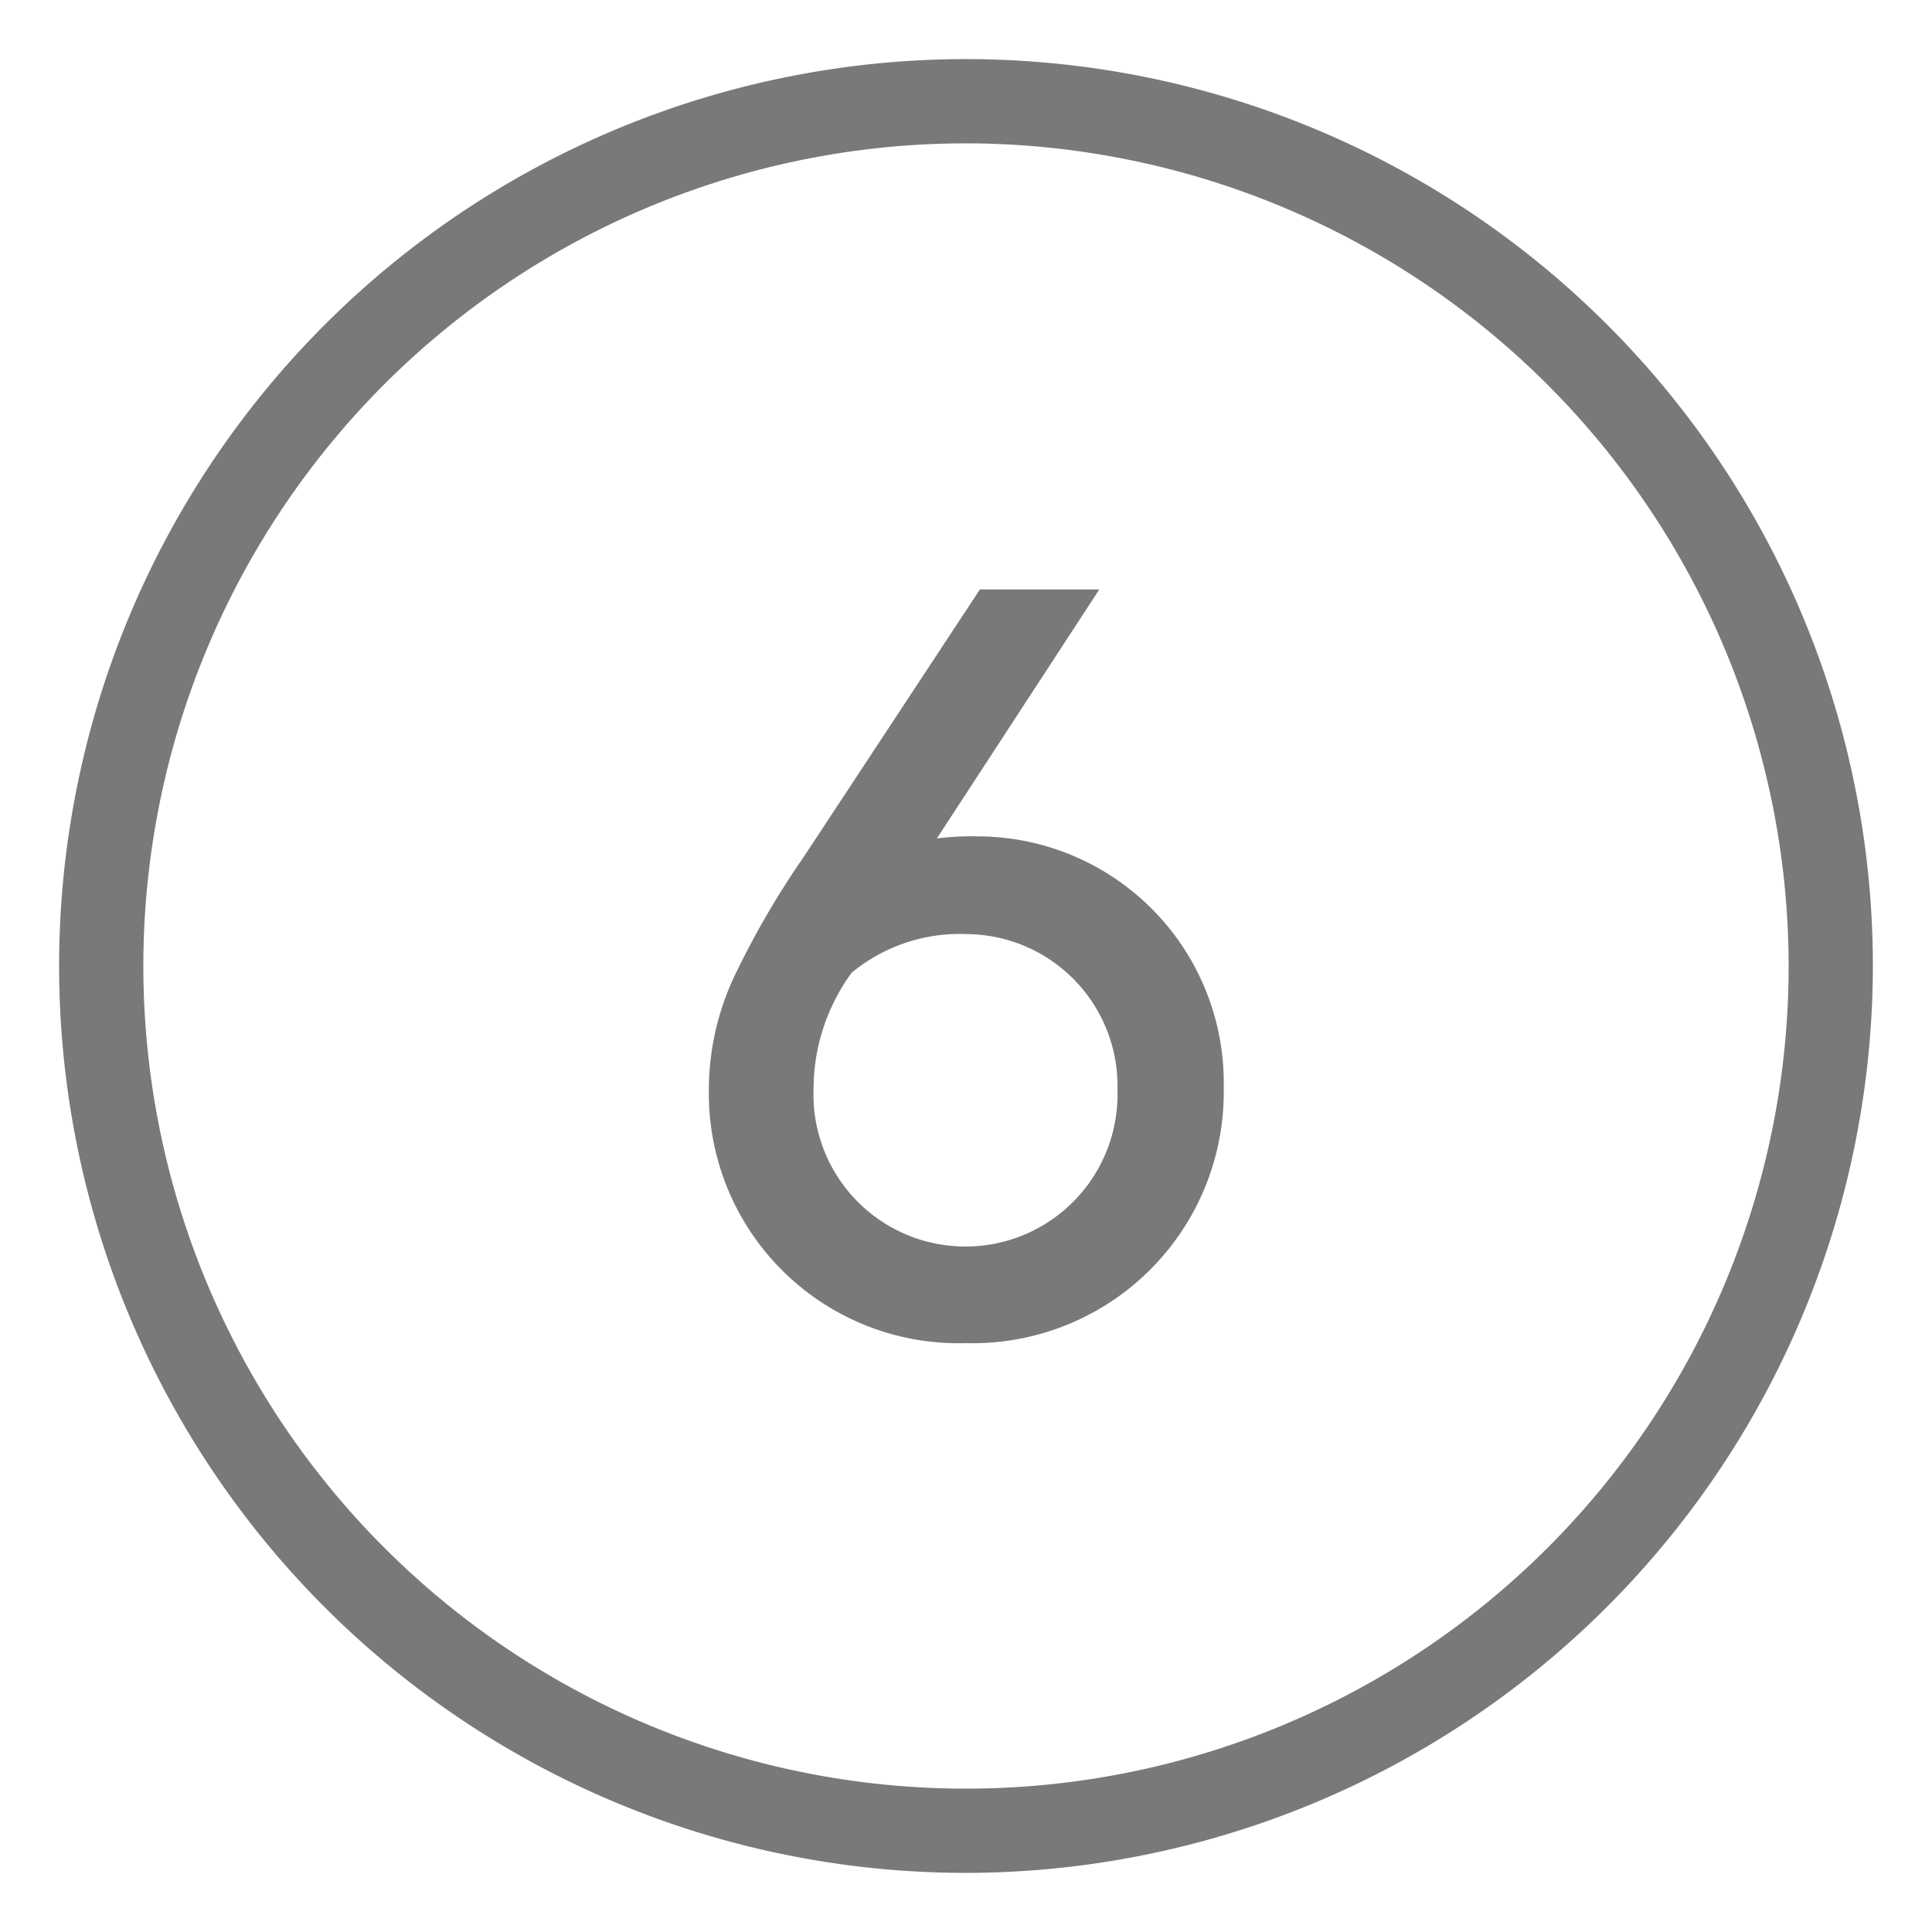
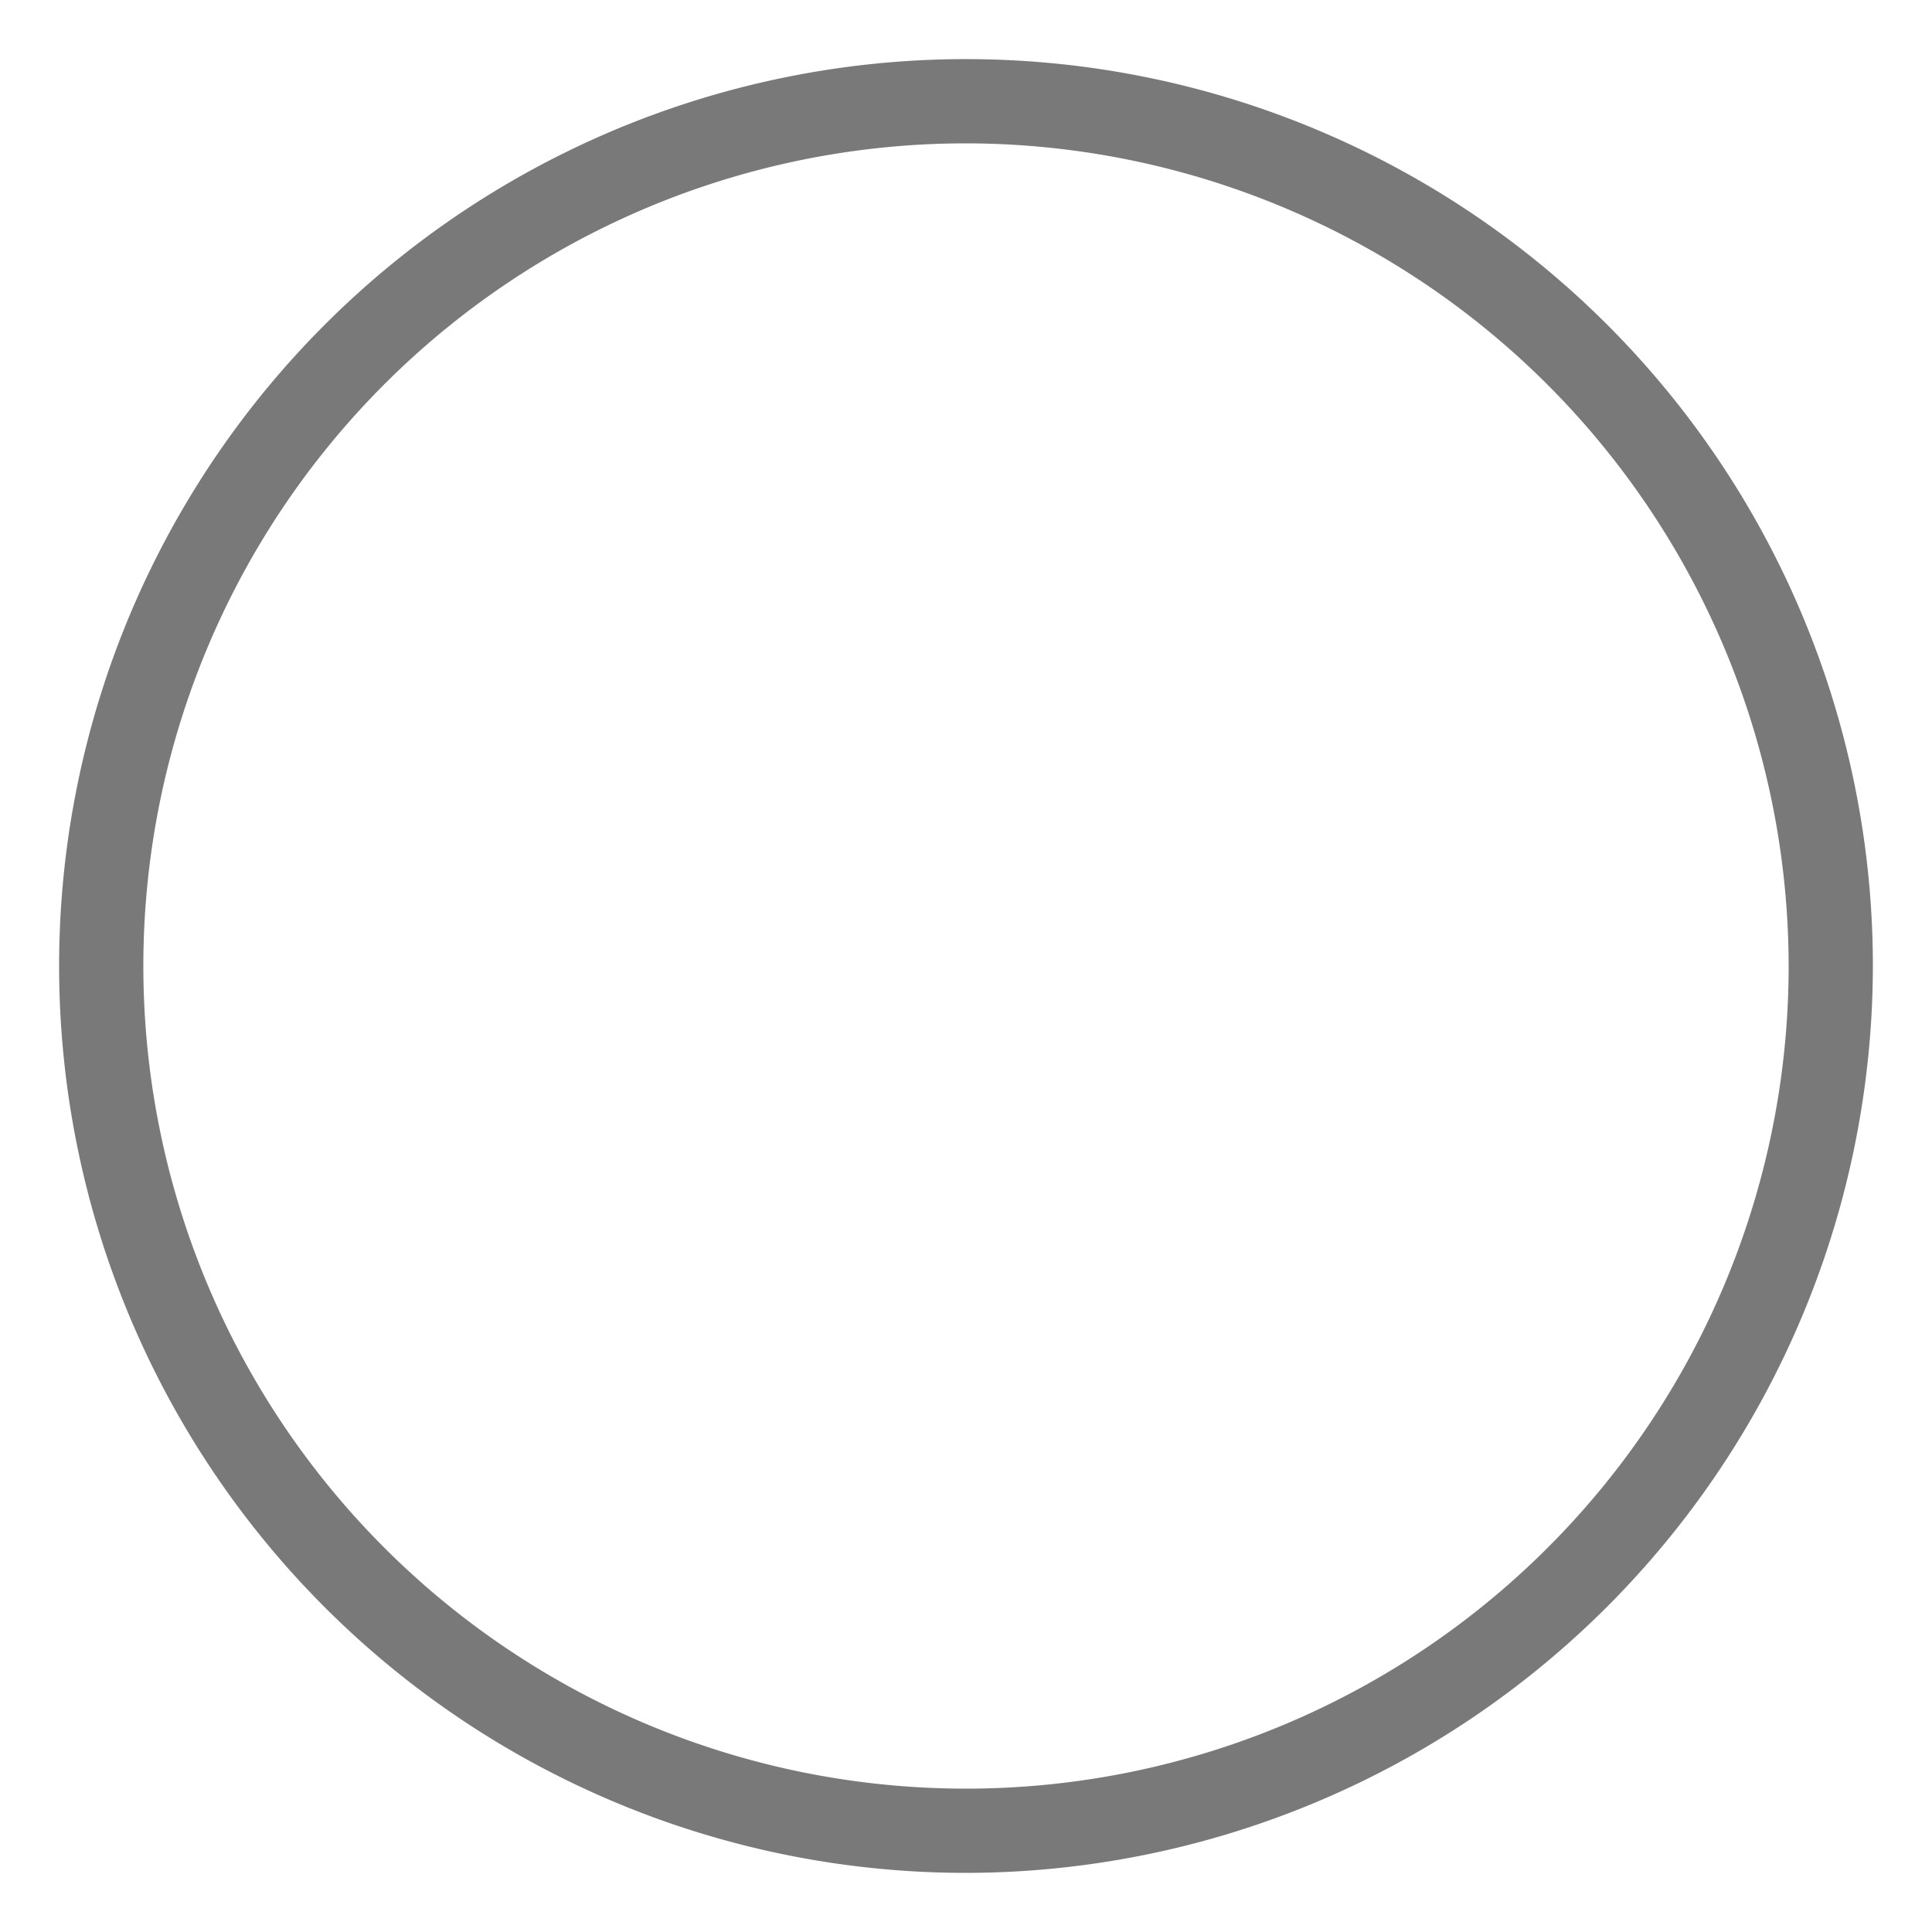
<svg xmlns="http://www.w3.org/2000/svg" id="Capa_1" data-name="Capa 1" viewBox="0 0 100 100">
  <defs>
    <style>.cls-1{fill:#797979;}</style>
  </defs>
  <path class="cls-1" d="M50,96.94A46.94,46.94,0,1,1,96.94,50,47,47,0,0,1,50,96.94ZM50,7.42A42.58,42.58,0,1,0,92.58,50,42.63,42.63,0,0,0,50,7.42Z" />
-   <path class="cls-1" d="M48.49,43.4a13.63,13.63,0,0,1,2.09-.11,12.76,12.76,0,0,1,12.76,13A13,13,0,0,1,50,69.52a12.92,12.92,0,0,1-13.31-13,13.84,13.84,0,0,1,1.27-5.88,44.49,44.49,0,0,1,3.63-6.27l9.13-13.86H56.9ZM42.11,56.32a7.87,7.87,0,1,0,15.73.11,7.86,7.86,0,0,0-7.76-8.08,8.8,8.8,0,0,0-6,2A10.21,10.21,0,0,0,42.11,56.32Z" />
</svg>